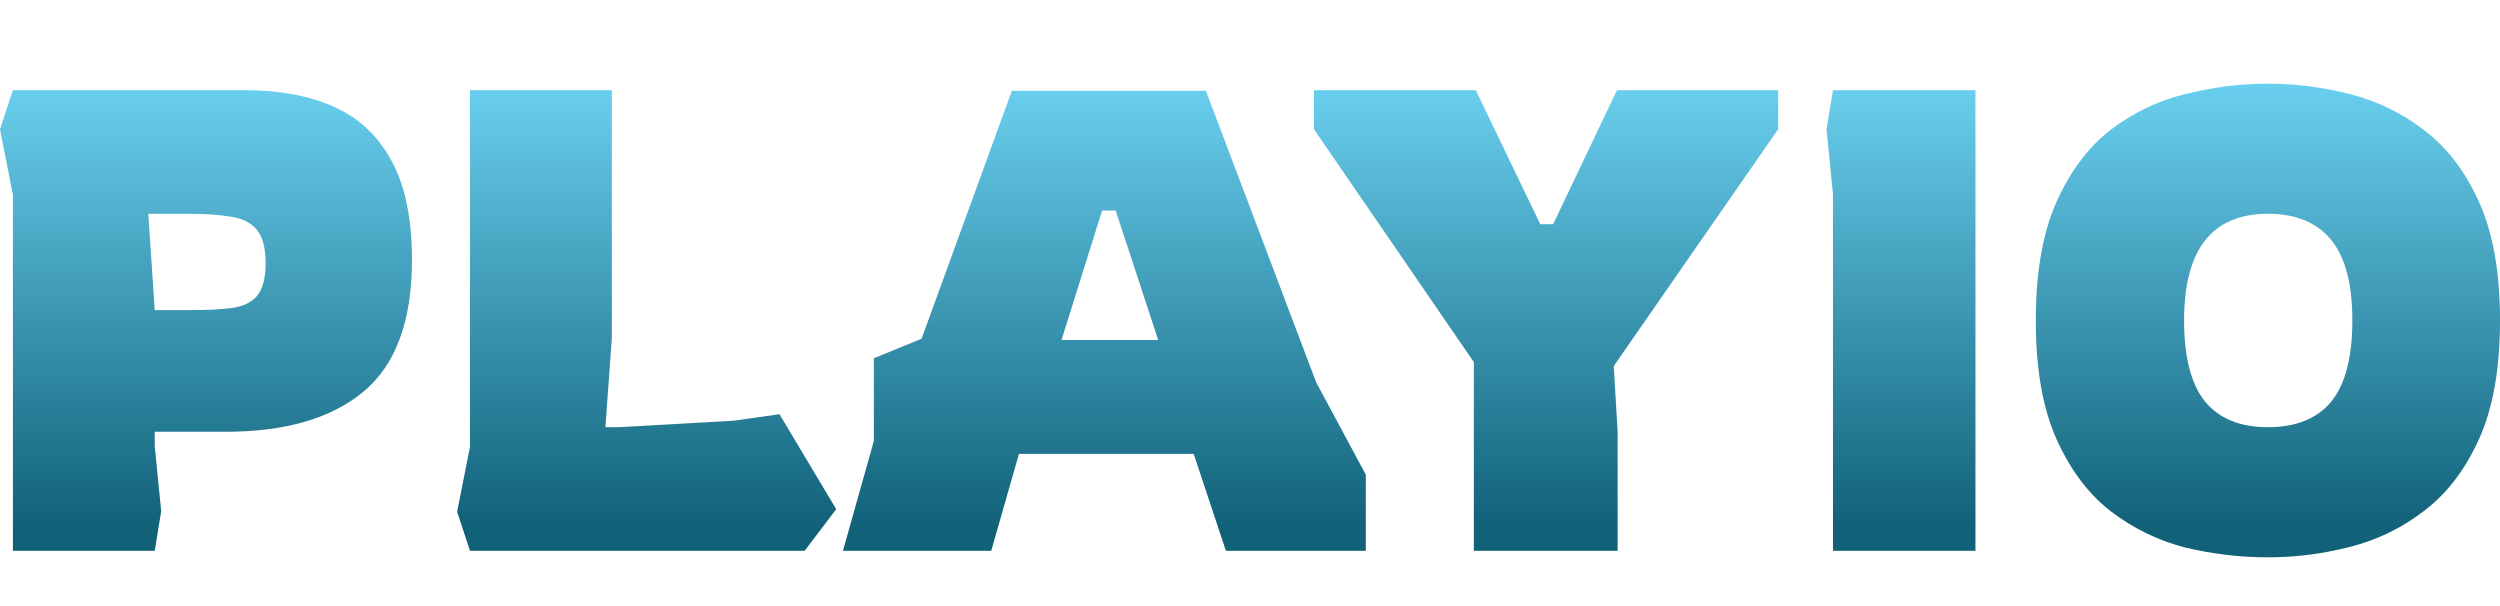
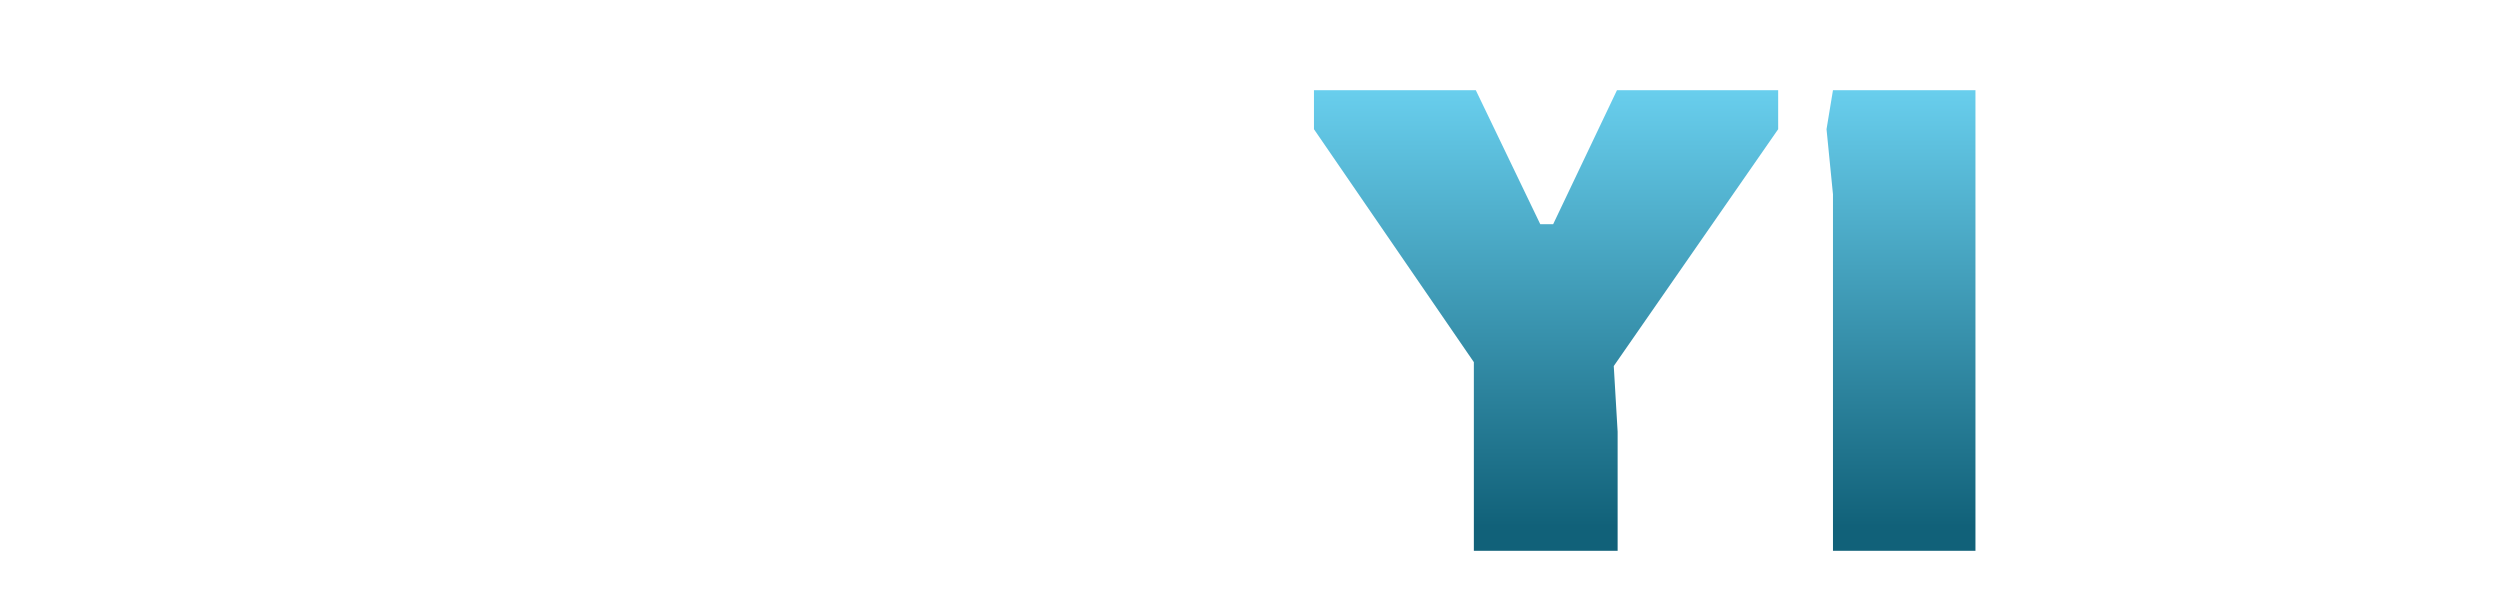
<svg xmlns="http://www.w3.org/2000/svg" width="635" height="154" viewBox="0 0 635 154" fill="none">
  <g filter="url(#filter0_dd_729_429)">
-     <path d="M3.275 137.91V47.51L0 30.819L3.275 20.903H62.23C71.072 20.903 78.66 22.335 84.992 25.199C91.324 28.064 96.182 32.691 99.567 39.082C102.951 45.362 104.644 53.68 104.644 64.037C104.644 79.571 100.495 90.754 92.198 97.585C84.01 104.306 72.382 107.667 57.316 107.667H39.303V111.302L40.94 127.829L39.303 137.91H3.275ZM39.303 76.762H48.801C52.622 76.762 55.897 76.597 58.626 76.266C61.465 75.935 63.649 74.944 65.177 73.291C66.705 71.529 67.47 68.719 67.47 64.863C67.47 60.787 66.651 57.867 65.013 56.104C63.375 54.341 61.083 53.294 58.135 52.964C55.297 52.523 51.967 52.303 48.146 52.303H37.665L39.303 76.762Z" fill="url(#paint0_linear_729_429)" />
-     <path d="M119.381 137.91L116.105 127.994L119.381 111.468V20.903H155.408V83.868L153.771 106.51H157.046L186.359 104.857L197.986 103.204L212.397 127.333L204.372 137.91H119.381Z" fill="url(#paint1_linear_729_429)" />
-     <path d="M214.105 137.91L221.966 109.98V88.992L234.084 84.033L257.011 21.068H306.303L334.306 95.106L346.916 118.574V137.91H311.38L303.192 113.285H258.812L251.771 137.91H214.105ZM269.62 84.364H294.185L283.377 51.476H279.938L269.62 84.364Z" fill="url(#paint2_linear_729_429)" />
    <path d="M374.359 137.91V89.983L333.746 30.819V20.903H374.85L391.227 54.947H394.502L410.714 20.903H451.655V30.819L409.895 90.975L410.878 107.667V137.91H374.359Z" fill="url(#paint3_linear_729_429)" />
    <path d="M465.575 137.91V47.345L463.938 30.819L465.575 20.903H501.766V137.91H465.575Z" fill="url(#paint4_linear_729_429)" />
-     <path d="M576.048 139.562C569.063 139.562 562.073 138.736 555.088 137.084C548.209 135.321 541.878 132.236 536.091 127.829C530.414 123.422 525.83 117.307 522.333 109.484C518.84 101.662 517.094 91.636 517.094 79.406C517.094 67.177 518.84 57.151 522.333 49.328C525.83 41.506 530.414 35.391 536.091 30.984C541.878 26.577 548.209 23.547 555.088 21.894C562.073 20.131 569.063 19.25 576.048 19.25C583.033 19.25 589.97 20.131 596.844 21.894C603.834 23.657 610.165 26.742 615.841 31.149C621.628 35.556 626.266 41.671 629.763 49.493C633.255 57.316 635.002 67.287 635.002 79.406C635.002 91.526 633.255 101.497 629.763 109.319C626.266 117.142 621.628 123.256 615.841 127.664C610.165 132.07 603.834 135.155 596.844 136.919C589.97 138.681 583.033 139.562 576.048 139.562ZM576.048 106.51C583.143 106.51 588.493 104.361 592.096 100.064C595.699 95.657 597.498 88.771 597.498 79.406C597.498 70.151 595.699 63.321 592.096 58.914C588.493 54.506 583.143 52.303 576.048 52.303C561.856 52.303 554.761 61.337 554.761 79.406C554.761 88.661 556.507 95.492 560 99.899C563.603 104.306 568.952 106.51 576.048 106.51Z" fill="url(#paint5_linear_729_429)" />
  </g>
  <defs>
    <filter id="filter0_dd_729_429" x="0" y="19.25" width="635" height="121.312" filterUnits="userSpaceOnUse" color-interpolation-filters="sRGB">
      <feFlood flood-opacity="0" result="BackgroundImageFix" />
      <feColorMatrix in="SourceAlpha" type="matrix" values="0 0 0 0 0 0 0 0 0 0 0 0 0 0 0 0 0 0 127 0" result="hardAlpha" />
      <feOffset dy="1" />
      <feComposite in2="hardAlpha" operator="out" />
      <feColorMatrix type="matrix" values="0 0 0 0 0.095 0 0 0 0 0.268 0 0 0 0 0.257 0 0 0 0.55 0" />
      <feBlend mode="normal" in2="BackgroundImageFix" result="effect1_dropShadow_729_429" />
      <feColorMatrix in="SourceAlpha" type="matrix" values="0 0 0 0 0 0 0 0 0 0 0 0 0 0 0 0 0 0 127 0" result="hardAlpha" />
      <feOffset dy="1" />
      <feComposite in2="hardAlpha" operator="out" />
      <feColorMatrix type="matrix" values="0 0 0 0 1 0 0 0 0 0.888 0 0 0 0 0.888 0 0 0 0.25 0" />
      <feBlend mode="normal" in2="effect1_dropShadow_729_429" result="effect2_dropShadow_729_429" />
      <feBlend mode="normal" in="SourceGraphic" in2="effect2_dropShadow_729_429" result="shape" />
    </filter>
    <linearGradient id="paint0_linear_729_429" x1="316.029" y1="19.132" x2="316.029" y2="131.729" gradientUnits="userSpaceOnUse">
      <stop stop-color="#6AD0EF" />
      <stop offset="1" stop-color="#116179" />
    </linearGradient>
    <linearGradient id="paint1_linear_729_429" x1="316.03" y1="19.132" x2="316.03" y2="131.729" gradientUnits="userSpaceOnUse">
      <stop stop-color="#6AD0EF" />
      <stop offset="1" stop-color="#116179" />
    </linearGradient>
    <linearGradient id="paint2_linear_729_429" x1="316.03" y1="19.132" x2="316.03" y2="131.729" gradientUnits="userSpaceOnUse">
      <stop stop-color="#6AD0EF" />
      <stop offset="1" stop-color="#116179" />
    </linearGradient>
    <linearGradient id="paint3_linear_729_429" x1="316.029" y1="19.132" x2="316.029" y2="131.729" gradientUnits="userSpaceOnUse">
      <stop stop-color="#6AD0EF" />
      <stop offset="1" stop-color="#116179" />
    </linearGradient>
    <linearGradient id="paint4_linear_729_429" x1="316.03" y1="19.132" x2="316.03" y2="131.729" gradientUnits="userSpaceOnUse">
      <stop stop-color="#6AD0EF" />
      <stop offset="1" stop-color="#116179" />
    </linearGradient>
    <linearGradient id="paint5_linear_729_429" x1="316.031" y1="19.132" x2="316.031" y2="131.729" gradientUnits="userSpaceOnUse">
      <stop stop-color="#6AD0EF" />
      <stop offset="1" stop-color="#116179" />
    </linearGradient>
  </defs>
</svg>